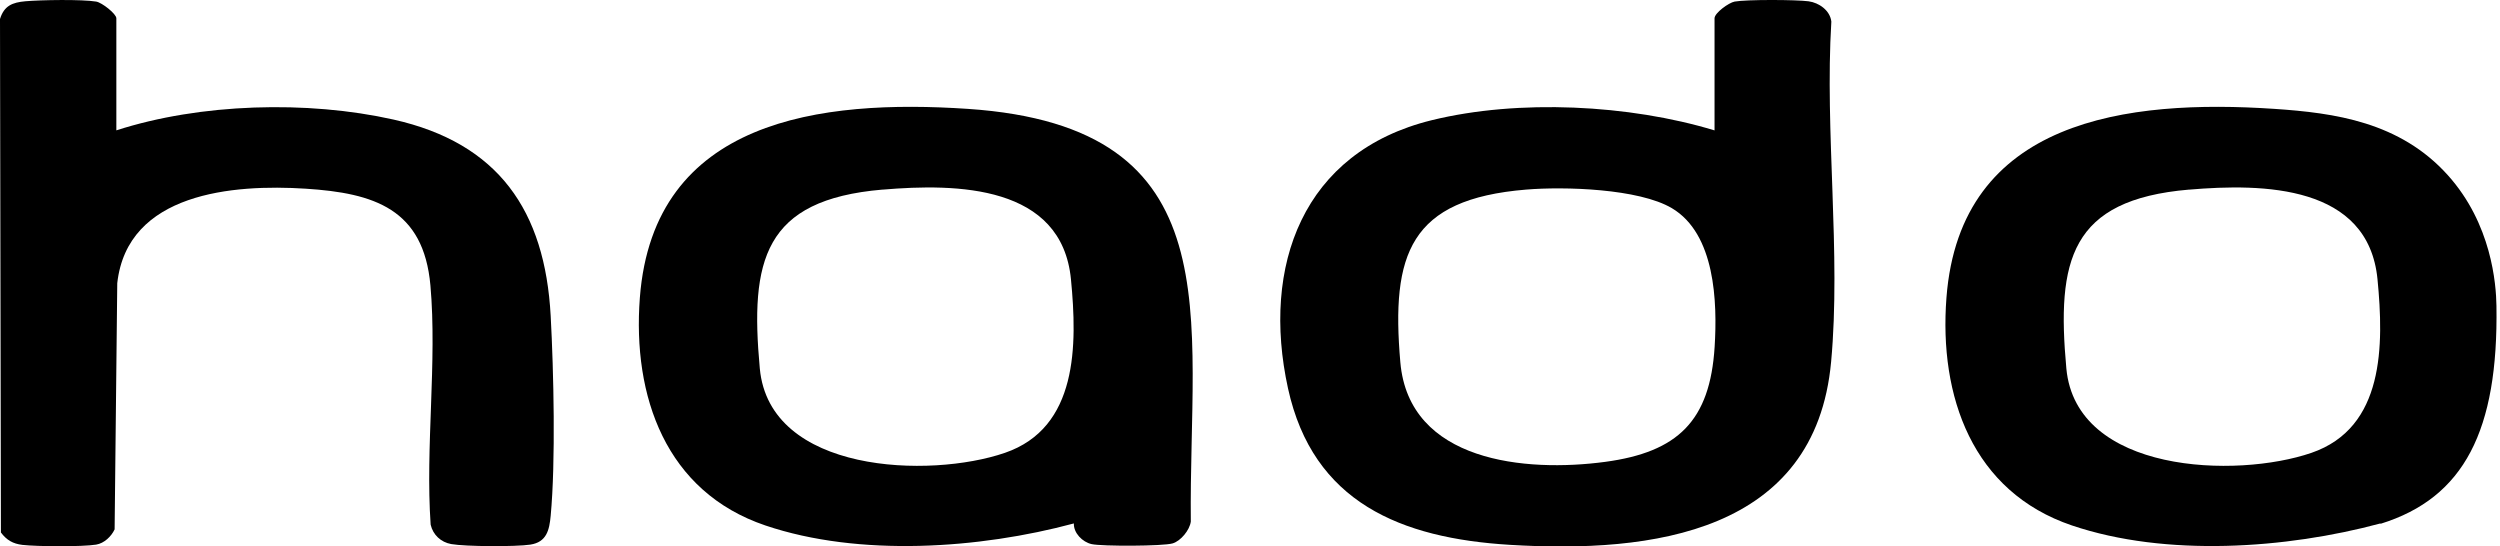
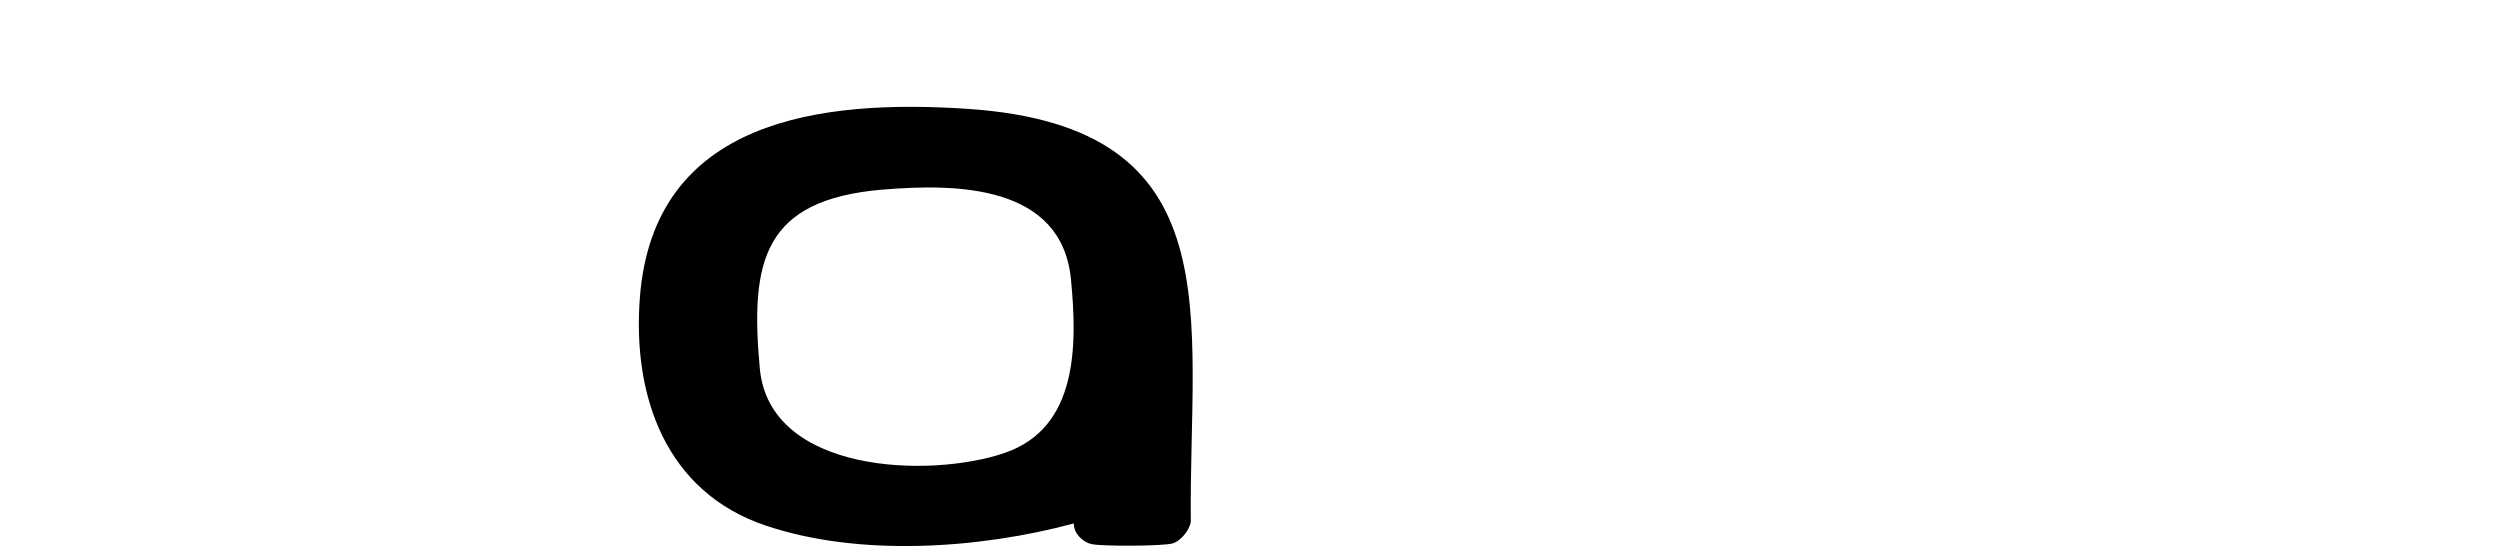
<svg xmlns="http://www.w3.org/2000/svg" width="549" height="120" viewBox="0 0 549 120" fill="none">
-   <path d="M335.123 41.635C309.563 43.745 305.453 55.775 307.513 79.545C309.413 101.485 335.073 103.765 352.493 101.425C368.473 99.275 375.513 92.415 376.533 76.175C377.153 66.335 376.663 51.355 367.143 45.715C359.863 41.405 343.503 40.935 335.123 41.635ZM376.513 28.625V4.015C376.513 2.845 379.653 0.575 380.933 0.345C383.513 -0.125 394.433 -0.085 397.163 0.285C399.483 0.595 401.893 2.315 402.163 4.745C400.693 28.875 404.313 55.635 402.113 79.455C398.663 117.025 362.783 121.555 331.543 119.645C307.683 118.195 288.333 110.365 282.843 85.275C276.973 58.425 286.043 33.355 314.413 26.395C333.453 21.725 357.823 22.955 376.513 28.635" fill="black" />
  <path d="M193.792 41.636C167.672 43.866 164.672 57.206 166.852 80.906C168.972 103.976 204.192 105.106 220.672 99.446C236.732 93.926 236.582 75.796 235.182 61.336C233.172 40.626 210.192 40.246 193.802 41.646M235.822 114.946C215.102 120.526 188.682 122.356 168.092 115.396C146.192 107.996 138.862 87.026 140.512 65.376C143.512 26.136 180.302 21.756 212.512 23.906C271.282 27.846 261.032 69.626 261.502 114.536C261.242 116.446 259.282 118.796 257.522 119.326C255.452 119.956 241.982 119.996 239.712 119.486C237.702 119.036 235.732 117.046 235.822 114.936" fill="black" />
-   <path d="M480.72 41.636C454.6 43.866 451.6 57.206 453.77 80.906C455.9 103.976 491.11 105.106 507.59 99.446C523.65 93.926 523.5 75.796 522.1 61.336C520.09 40.626 497.1 40.246 480.72 41.646M522.75 114.946C502.02 120.526 475.61 122.356 455.02 115.396C433.12 107.996 425.78 87.026 427.44 65.376C430.44 26.136 467.23 21.756 499.44 23.906C512.66 24.796 527.01 26.756 537.54 38.466C547.17 49.166 548.15 62.386 548.22 67.166C548.65 94.496 541.15 109.326 522.77 115.026C522.75 115.026 522.74 114.976 522.75 114.946Z" fill="black" />
-   <path d="M25.55 28.627C43.98 22.667 67.5 22.017 86.42 26.257C109.46 31.427 119.68 46.247 120.93 69.377C121.59 81.557 122.04 101.367 120.93 113.257C120.64 116.407 120.04 119.047 116.47 119.597C113.31 120.087 102.21 120.037 99.08 119.477C96.82 119.067 95.09 117.457 94.57 115.217C93.39 98.227 96.01 79.447 94.52 62.677C93.02 45.887 82.17 42.397 67.14 41.437C51.16 40.407 27.96 42.317 25.75 62.187L25.17 116.247C24.45 117.807 22.88 119.307 21.12 119.597C18.1 120.097 8.09 120.027 4.91 119.657C2.83 119.407 1.46 118.607 0.2 116.937L0 4.167C0.91 1.247 2.72 0.537 5.57 0.277C8.97 -0.023 17.96 -0.173 21.12 0.347C22.39 0.557 25.55 3.047 25.55 4.017" fill="black" />
</svg>